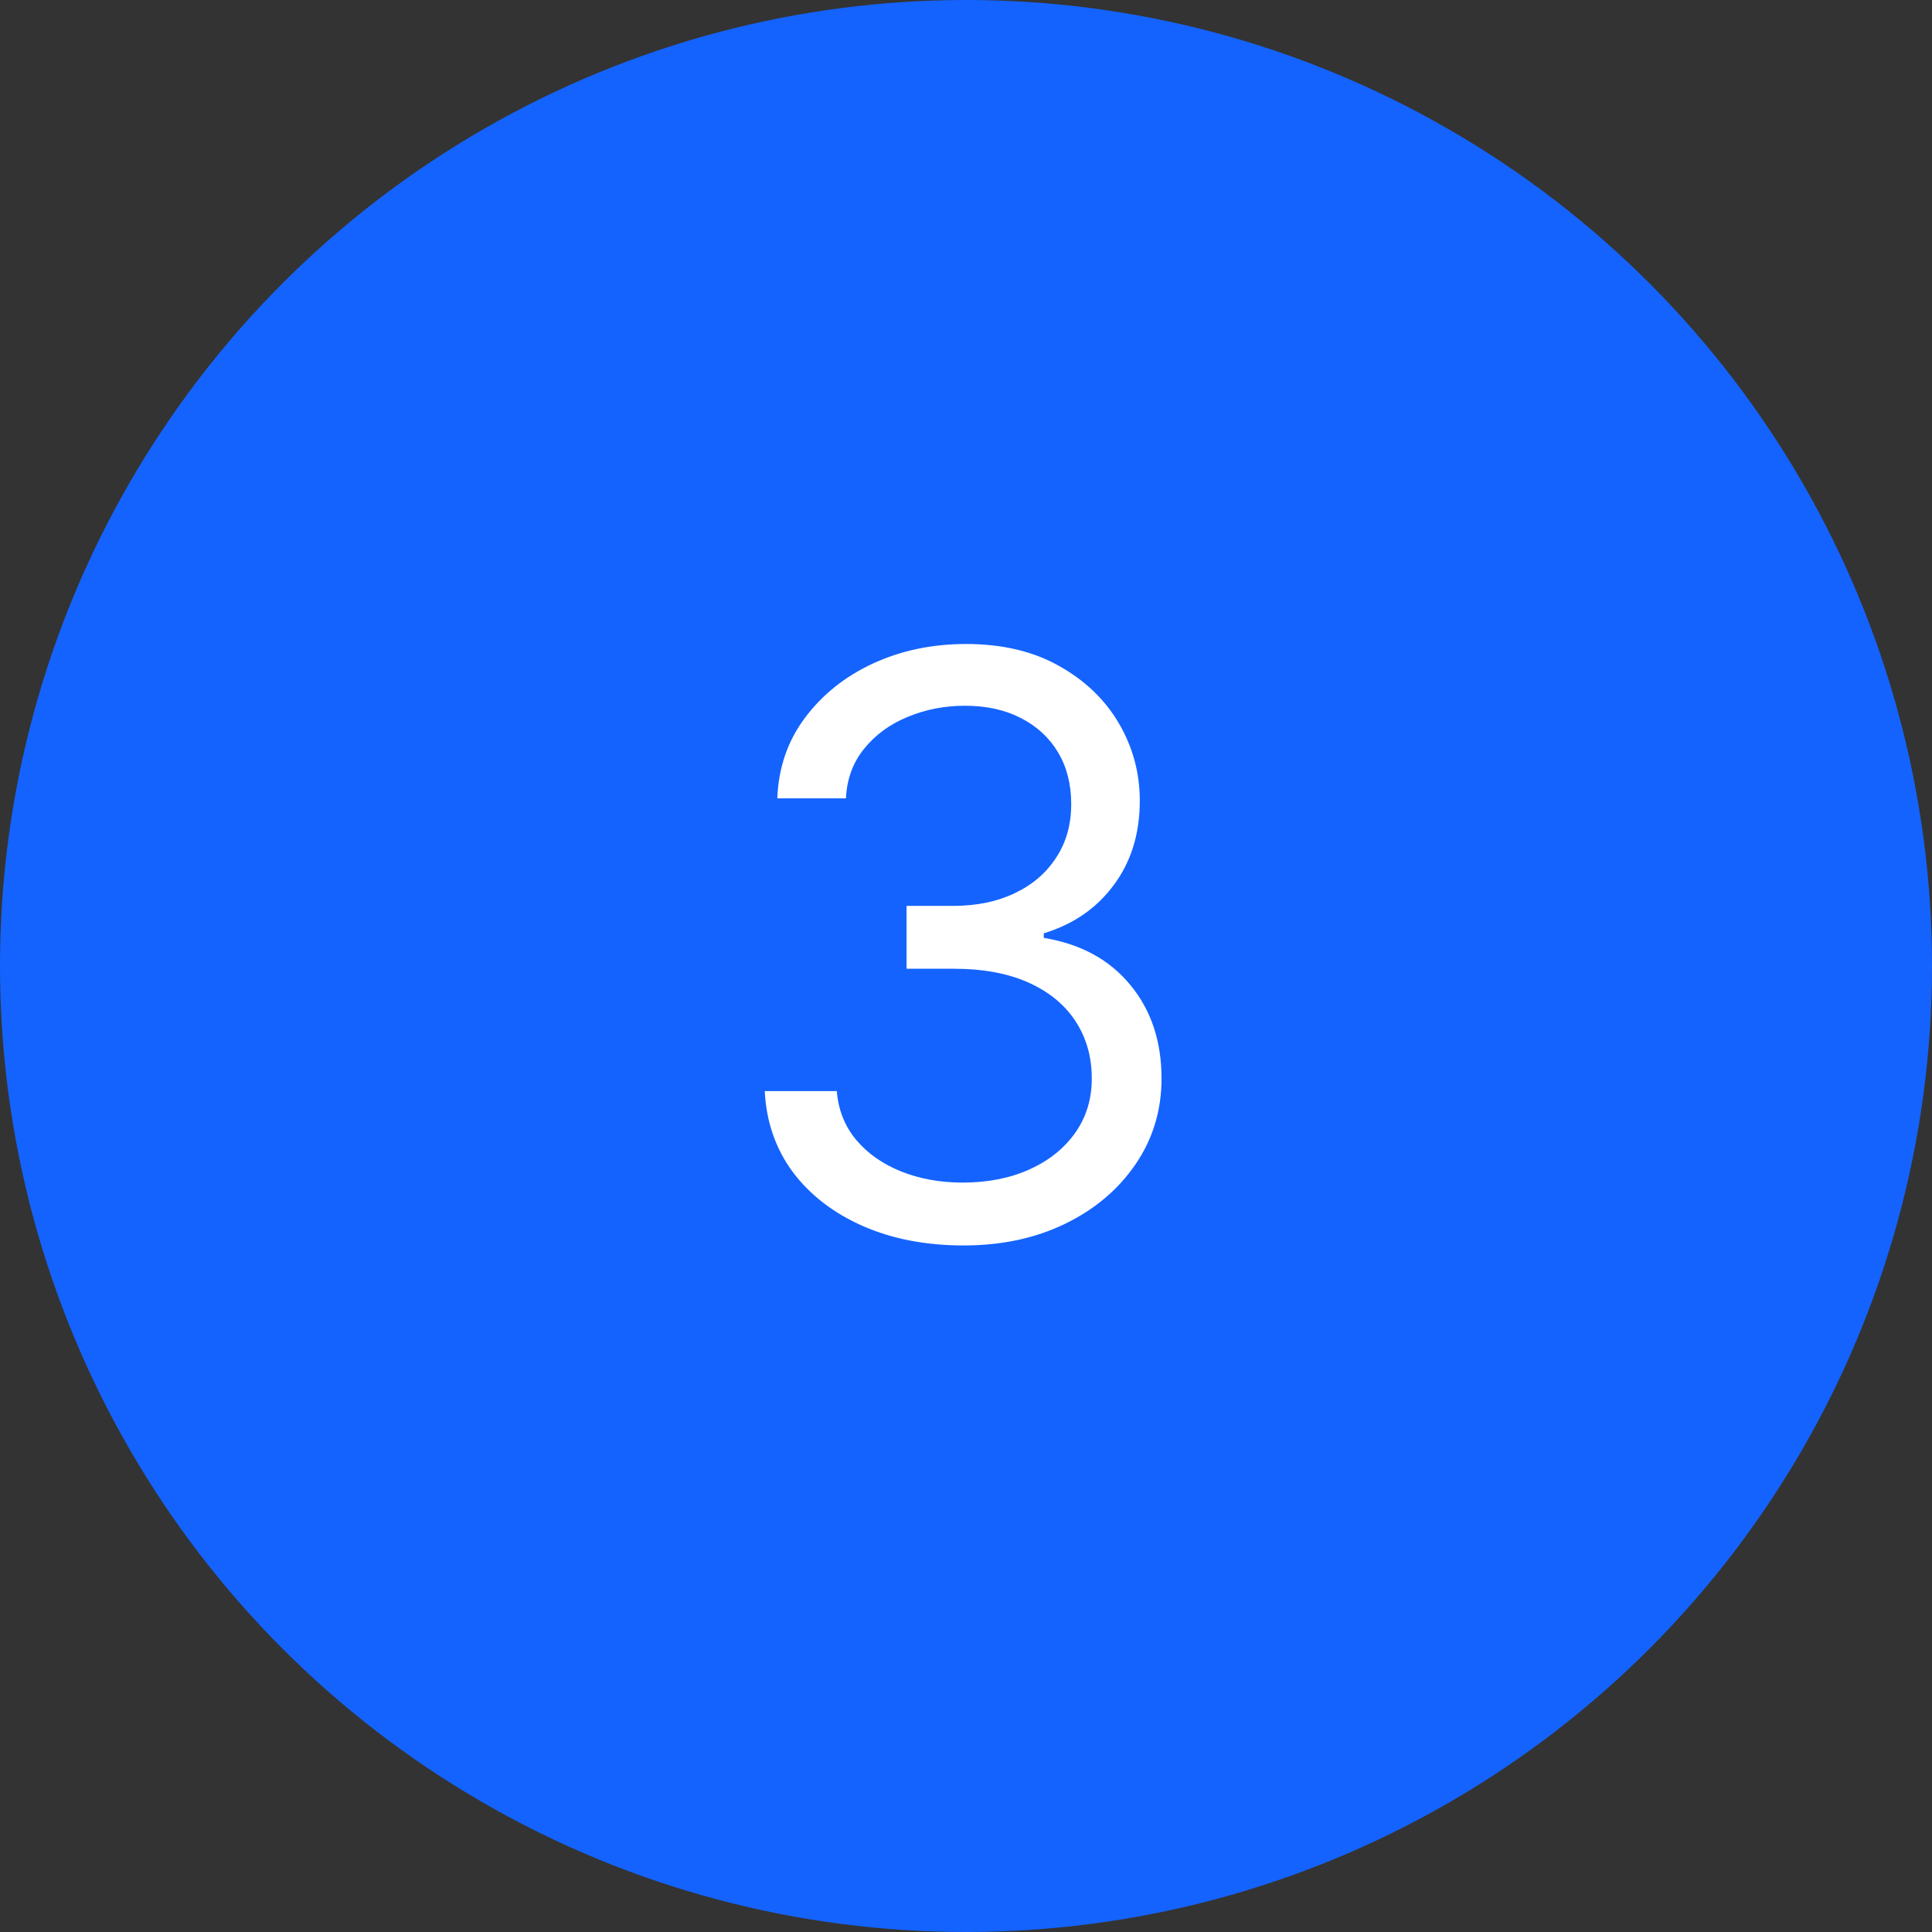
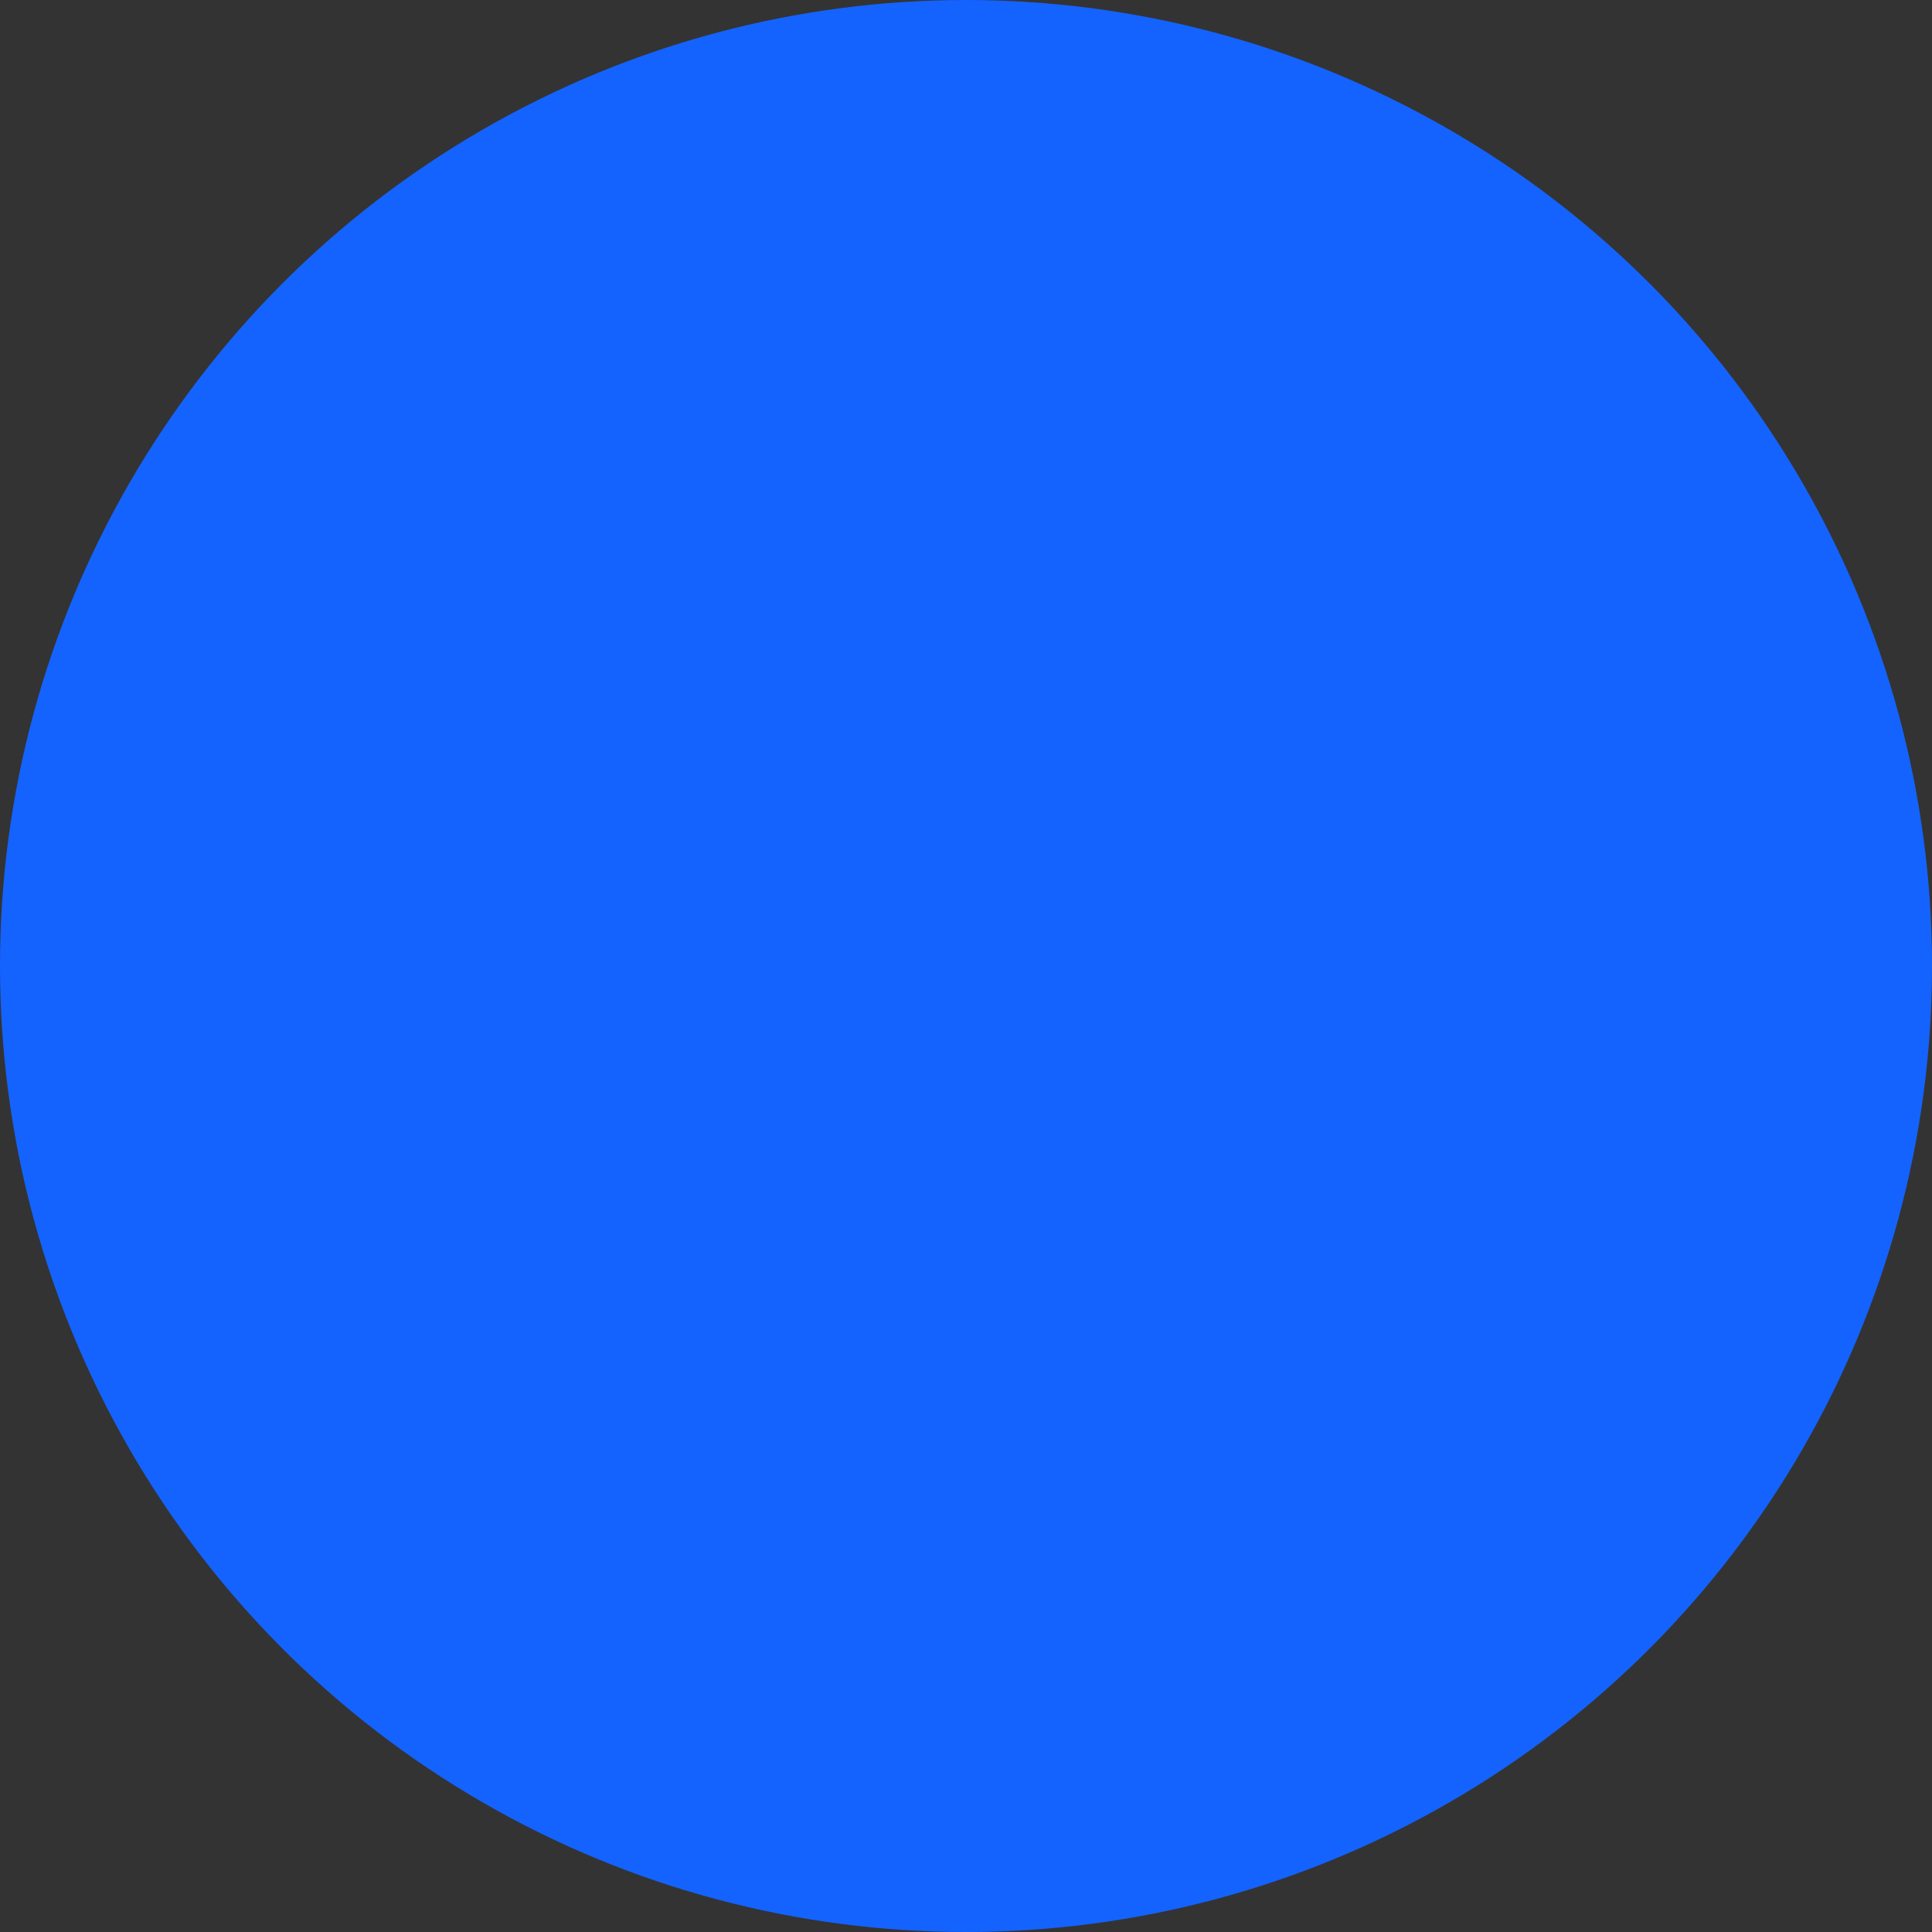
<svg xmlns="http://www.w3.org/2000/svg" width="48" height="48" viewBox="0 0 48 48" fill="none">
  <rect x="0" y="0" width="48" height="48" fill="#333333" stroke="none" />
  <circle cx="24" cy="24" r="24" fill="#1463FF" />
-   <path d="M23.943 30.943C23.006 30.943 22.17 30.782 21.436 30.46C20.707 30.138 20.127 29.691 19.696 29.118C19.27 28.54 19.038 27.87 19 27.108H20.79C20.828 27.577 20.989 27.982 21.273 28.322C21.557 28.659 21.928 28.919 22.388 29.104C22.847 29.288 23.356 29.381 23.915 29.381C24.54 29.381 25.094 29.272 25.577 29.054C26.06 28.836 26.438 28.533 26.713 28.145C26.988 27.757 27.125 27.307 27.125 26.796C27.125 26.26 26.992 25.789 26.727 25.382C26.462 24.97 26.074 24.648 25.562 24.416C25.051 24.184 24.426 24.068 23.688 24.068H22.523V22.506H23.688C24.265 22.506 24.772 22.401 25.207 22.193C25.648 21.985 25.991 21.691 26.237 21.312C26.488 20.934 26.614 20.489 26.614 19.977C26.614 19.485 26.505 19.056 26.287 18.692C26.069 18.327 25.761 18.043 25.364 17.84C24.971 17.636 24.507 17.534 23.972 17.534C23.47 17.534 22.996 17.626 22.551 17.811C22.111 17.991 21.751 18.254 21.472 18.599C21.192 18.94 21.041 19.352 21.017 19.835H19.312C19.341 19.073 19.57 18.405 20.001 17.832C20.432 17.255 20.996 16.805 21.692 16.483C22.392 16.161 23.162 16 24 16C24.9 16 25.671 16.182 26.315 16.547C26.959 16.907 27.454 17.383 27.8 17.974C28.145 18.566 28.318 19.206 28.318 19.892C28.318 20.711 28.103 21.41 27.672 21.987C27.246 22.565 26.666 22.965 25.932 23.188V23.301C26.85 23.453 27.568 23.843 28.084 24.473C28.6 25.098 28.858 25.872 28.858 26.796C28.858 27.586 28.642 28.296 28.212 28.926C27.785 29.551 27.203 30.044 26.465 30.403C25.726 30.763 24.885 30.943 23.943 30.943Z" fill="white" />
</svg>